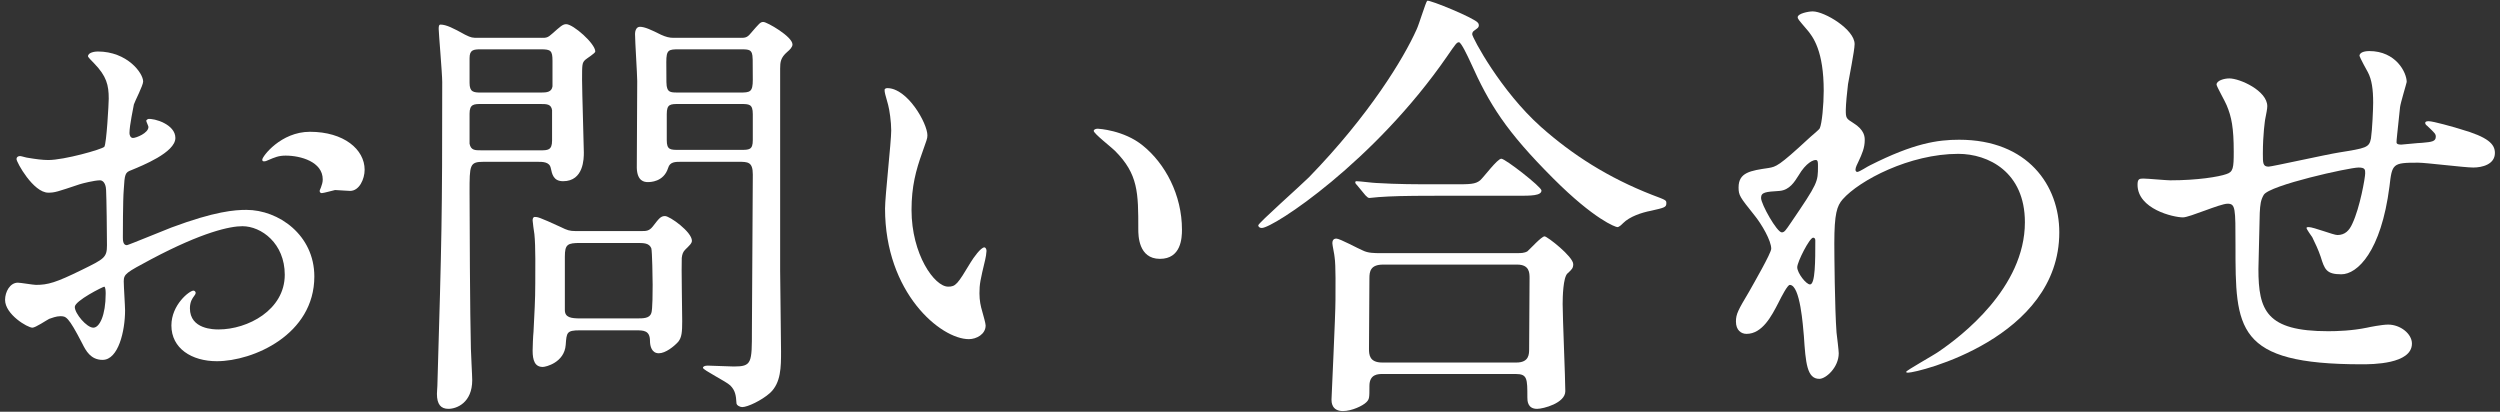
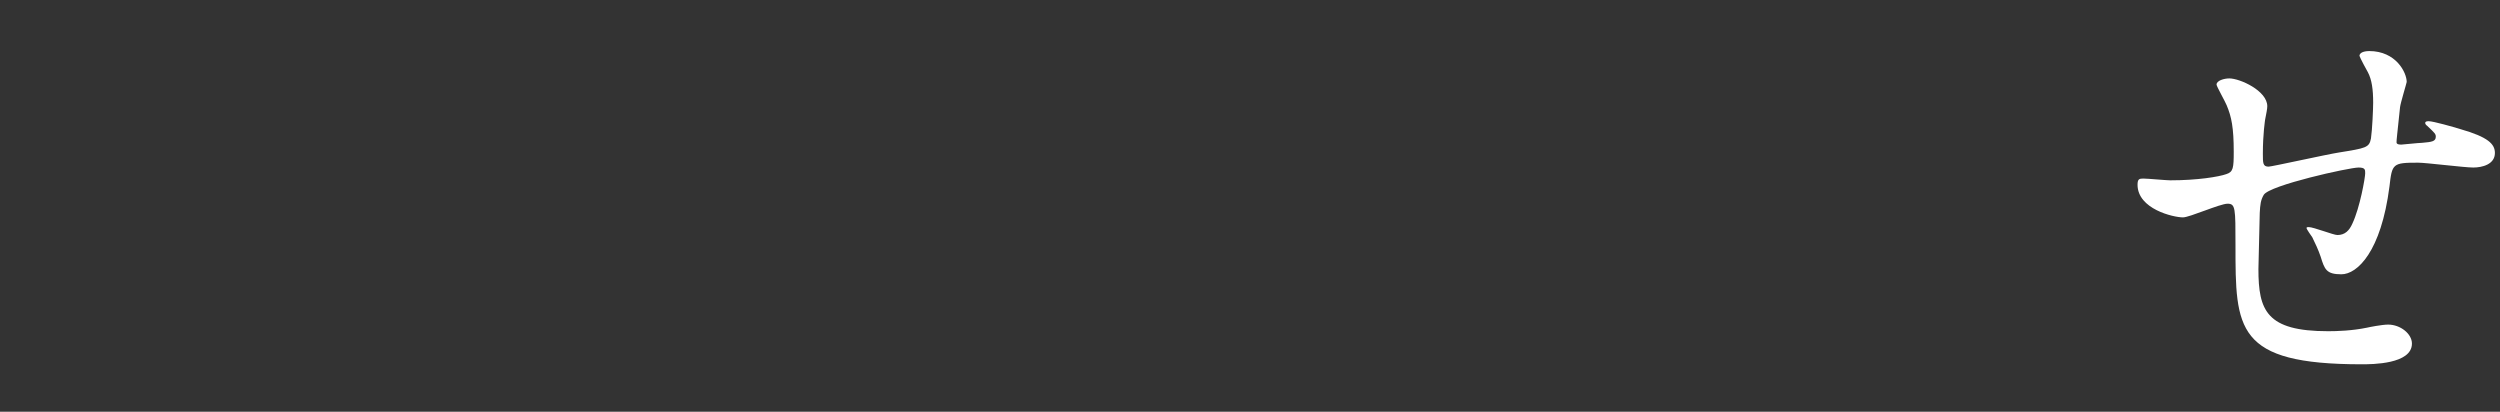
<svg xmlns="http://www.w3.org/2000/svg" version="1.1" id="レイヤー_1" x="0px" y="0px" width="170px" height="28px" viewBox="0 0 170 28" style="enable-background:new 0 0 170 28;" xml:space="preserve">
  <rect x="0" y="0" width="170" height="28" fill="#333333" stroke="none" />
  <style type="text/css">
	.st0{fill:#FFFFFF;}
</style>
  <g>
    <g>
-       <path class="st0" d="M11.926,9.382c0,0.99-2.28,1.89-3,2.19c-0.42,0.15-0.45,0.27-0.51,1.32c-0.061,0.66-0.061,3.09-0.061,3.24    c0,0.18,0,0.54,0.271,0.54c0.09,0,2.55-1.02,3.029-1.2c2.97-1.11,4.32-1.2,5.1-1.2c2.19,0,4.62,1.71,4.62,4.53    c0,3.96-4.17,5.76-6.63,5.76c-1.71,0-3.09-0.87-3.09-2.43c0-1.41,1.23-2.37,1.5-2.37c0.09,0,0.15,0.09,0.15,0.15    c0,0.09-0.061,0.15-0.12,0.24c-0.09,0.12-0.271,0.36-0.271,0.81c0,1.44,1.65,1.44,1.95,1.44c1.98,0,4.5-1.32,4.5-3.72    c0-2.13-1.59-3.3-2.88-3.3c-0.84,0-2.7,0.39-6.21,2.25c-1.68,0.9-1.859,0.99-1.859,1.5c0,0.33,0.09,1.68,0.09,1.98    c0,1.38-0.45,3.36-1.53,3.36c-0.81,0-1.14-0.63-1.38-1.11c-0.96-1.86-1.11-1.86-1.5-1.86c-0.27,0-0.57,0.12-0.75,0.18    c-0.18,0.09-0.93,0.6-1.14,0.6c-0.33,0-1.86-0.9-1.86-1.89c0-0.54,0.33-1.17,0.87-1.17c0.18,0,1.05,0.15,1.23,0.15    c0.81,0,1.35-0.15,3.119-1.02c1.53-0.75,1.71-0.84,1.71-1.68c0-0.69-0.029-3.24-0.06-3.75c0-0.21-0.09-0.66-0.42-0.66    c-0.36,0-1.2,0.21-1.38,0.27c-1.53,0.51-1.681,0.57-2.13,0.57c-1.021,0-2.16-2.07-2.16-2.28c0-0.15,0.12-0.21,0.24-0.21    c0.09,0,0.449,0.12,0.54,0.12c0.54,0.09,0.989,0.15,1.38,0.15c1.08,0,3.63-0.72,3.81-0.9c0.15-0.21,0.3-2.94,0.3-3.27    c0-0.93-0.149-1.53-0.99-2.4c-0.06-0.06-0.42-0.42-0.42-0.48c0-0.27,0.48-0.33,0.66-0.33c2.01,0,3.09,1.47,3.09,2.04    c0,0.27-0.569,1.35-0.63,1.56c-0.03,0.21-0.3,1.41-0.3,1.95c0,0.12,0.06,0.33,0.24,0.33c0.21,0,1.05-0.33,1.05-0.75    c0-0.06-0.15-0.36-0.15-0.42c0-0.03,0.061-0.09,0.12-0.12C10.486,8.032,11.926,8.452,11.926,9.382z M5.086,20.872    c0,0.45,0.81,1.41,1.26,1.41c0.42,0,0.84-0.84,0.84-2.31c0-0.12,0-0.42-0.09-0.48C7.006,19.492,5.086,20.452,5.086,20.872z     M24.795,11.543c0,0.63-0.36,1.439-0.99,1.439c-0.18,0-0.87-0.06-1.02-0.06c-0.15,0.03-0.78,0.21-0.9,0.21    c-0.06,0-0.149-0.03-0.149-0.15c0-0.06,0.09-0.21,0.09-0.24c0.06-0.18,0.12-0.33,0.12-0.54c0-1.2-1.5-1.62-2.521-1.62    c-0.479,0-0.75,0.12-1.17,0.3c-0.12,0.06-0.21,0.09-0.3,0.09s-0.12-0.03-0.12-0.12c0-0.21,1.26-1.89,3.24-1.89    C23.385,8.962,24.795,10.162,24.795,11.543z" />
-       <path class="st0" d="M36.821,2.573c0.329,0,0.42,0,0.749-0.3c0.511-0.45,0.69-0.63,0.931-0.63c0.479,0,1.979,1.32,1.979,1.86    c0,0.12-0.6,0.48-0.689,0.57c-0.21,0.21-0.21,0.3-0.21,1.38c0,0.75,0.12,4.5,0.12,4.919c0,0.39,0,1.95-1.41,1.95    c-0.66,0-0.75-0.48-0.84-0.9c-0.091-0.42-0.54-0.42-0.931-0.42h-3.63c-0.96,0-0.96,0.21-0.96,2.07c0,1.59,0.03,8.459,0.091,10.649    c0,0.3,0.09,1.8,0.09,2.13c0,1.53-1.05,1.95-1.62,1.95c-0.51,0-0.78-0.3-0.78-1.02c0-0.15,0.03-0.45,0.03-0.54    c0.3-10.229,0.33-11.37,0.33-20.669c0-0.57-0.24-3.33-0.24-3.6c0-0.12,0-0.3,0.12-0.3c0.39,0,0.87,0.24,1.68,0.69    c0.42,0.21,0.51,0.21,0.87,0.21H36.821z M32.71,3.353c-0.51,0-0.78,0.03-0.78,0.6v1.68c0,0.63,0.271,0.66,0.78,0.66h4.08    c0.39,0,0.72-0.03,0.779-0.42v-1.74c0-0.69-0.119-0.78-0.779-0.78H32.71z M32.741,7.072c-0.51,0-0.811,0-0.811,0.66v2.04    c0.091,0.45,0.36,0.45,0.811,0.45h3.989c0.511,0,0.811,0,0.811-0.66v-2.07c-0.061-0.42-0.36-0.42-0.811-0.42H32.741z     M43.63,15.712c0.3,0,0.51,0,0.75-0.3c0.42-0.54,0.54-0.72,0.84-0.72c0.33,0,1.83,1.08,1.83,1.68c0,0.18-0.181,0.33-0.45,0.6    c-0.15,0.15-0.21,0.3-0.24,0.57c-0.03,0.6,0.03,3.6,0.03,4.29c0,0.75-0.03,1.11-0.271,1.41c-0.3,0.33-0.87,0.78-1.319,0.78    c-0.48,0-0.601-0.48-0.601-0.84c0-0.72-0.449-0.72-0.96-0.72h-3.81c-0.9,0-0.9,0.15-0.96,0.99c-0.09,1.2-1.35,1.5-1.56,1.5    c-0.54,0-0.69-0.45-0.69-1.11c0-0.21,0.03-1.02,0.061-1.29c0.06-1.29,0.119-2.1,0.119-3.3c0-0.75,0.03-2.52-0.06-3.33    c-0.03-0.18-0.12-0.84-0.12-0.93c0-0.12,0.03-0.24,0.15-0.24c0.18,0,0.27,0,1.77,0.69c0.42,0.21,0.601,0.27,0.99,0.27H43.63z     M43.3,21.652c0.45,0,0.87,0,0.989-0.36c0.091-0.21,0.091-1.59,0.091-1.92c0-0.36-0.03-2.31-0.091-2.49    c-0.149-0.36-0.51-0.36-0.989-0.36h-3.84c-0.87,0-1.05,0.09-1.05,0.93v3.63c0,0.51,0.42,0.57,1.05,0.57H43.3z M50.32,2.573    c0.33,0,0.479,0,0.72-0.3c0.601-0.69,0.66-0.78,0.87-0.78c0.24,0,1.979,0.99,1.979,1.53c0,0.18-0.18,0.36-0.359,0.51    c-0.45,0.39-0.48,0.69-0.48,1.14v13.709c0,0.78,0.061,4.65,0.061,5.52c0,1.05,0,2.13-0.75,2.82c-0.57,0.51-1.53,0.96-1.89,0.96    c-0.15,0-0.391-0.12-0.391-0.27c-0.03-0.54-0.09-0.87-0.42-1.2c-0.27-0.27-1.859-1.05-1.859-1.2c0-0.09,0.119-0.15,0.329-0.15    c0.271,0,1.471,0.06,1.771,0.06c1.229,0,1.229-0.24,1.229-2.46c0-1.5,0.061-8.91,0.061-10.59c0-0.87-0.33-0.87-0.99-0.87h-3.87    c-0.42,0-0.779,0-0.899,0.42c-0.3,0.96-1.23,0.96-1.38,0.96c-0.24,0-0.721-0.06-0.75-0.96c0-0.24,0.029-4.98,0.029-5.91    c0-0.45-0.149-2.7-0.149-3.21c0-0.15,0.06-0.48,0.33-0.48c0.33,0,0.779,0.21,1.439,0.54c0.33,0.15,0.57,0.21,0.84,0.21H50.32z     M50.32,6.293c0.689,0,0.87-0.03,0.87-0.87c0-1.44,0-1.62-0.061-1.8c-0.09-0.27-0.33-0.27-0.81-0.27h-4.14    c-0.72,0-0.87,0.03-0.87,0.87c0,1.44,0,1.59,0.06,1.77c0.091,0.3,0.33,0.3,0.811,0.3H50.32z M50.35,10.192c0.6,0,0.84,0,0.84-0.66    v-1.77c0-0.69-0.24-0.69-0.84-0.69h-4.17c-0.601,0-0.84,0-0.84,0.69v1.77c0,0.66,0.239,0.66,0.84,0.66H50.35z" />
-       <path class="st0" d="M63.064,9.202c0,0.24-0.06,0.33-0.36,1.2c-0.42,1.17-0.72,2.28-0.72,3.87c0,3.03,1.561,5.22,2.49,5.22    c0.51,0,0.63-0.15,1.53-1.65c0.18-0.3,0.689-1.02,0.93-1.02c0.09,0,0.149,0.12,0.149,0.24c0,0.12-0.06,0.51-0.09,0.6    c-0.33,1.38-0.39,1.65-0.39,2.28c0,0.51,0.09,0.9,0.18,1.2c0.09,0.33,0.24,0.84,0.24,0.99c0,0.6-0.63,0.93-1.14,0.93    c-1.92,0-5.7-3.15-5.7-8.88c0-0.84,0.42-4.53,0.42-5.31c0-0.6-0.12-1.41-0.21-1.74c-0.21-0.75-0.24-0.84-0.24-1.02    c0-0.09,0.12-0.12,0.181-0.12C61.714,5.993,63.064,8.393,63.064,9.202z M77.704,9.892c1.529,1.23,2.67,3.36,2.67,5.73    c0,0.57-0.061,1.98-1.5,1.98c-1.47,0-1.47-1.62-1.47-2.01c0-2.49,0-3.75-1.59-5.34c-0.24-0.24-1.44-1.17-1.44-1.35    c0-0.09,0.12-0.15,0.271-0.15C74.673,8.752,76.414,8.842,77.704,9.892z" />
-       <path class="st0" d="M100.5,1.553c0.03,0.03,0.061,0.09,0.061,0.15c0,0.18-0.091,0.21-0.33,0.39c-0.09,0.06-0.12,0.15-0.12,0.24    c0,0.21,1.92,3.84,4.68,6.3c2.13,1.89,4.56,3.45,7.56,4.62c0.96,0.36,0.96,0.36,0.96,0.57c0,0.27-0.12,0.3-1.05,0.51    c-0.63,0.12-1.44,0.39-1.89,0.84c-0.12,0.12-0.271,0.27-0.391,0.27s-1.56-0.51-4.35-3.3c-3.24-3.24-4.35-5.04-5.64-7.919    c-0.18-0.39-0.63-1.35-0.78-1.35c-0.149,0-0.21,0.09-0.81,0.96c-4.95,7.17-11.819,11.669-12.6,11.669c-0.15,0-0.24-0.09-0.24-0.18    c0-0.15,2.91-2.73,3.45-3.27c4.109-4.23,6.449-8.1,7.319-10.05c0.15-0.3,0.63-1.89,0.721-1.95    C97.201-0.037,100.321,1.252,100.5,1.553z M103.201,17.212c0.21,0,0.45,0,0.66-0.12c0.18-0.15,0.96-1.02,1.17-1.02    c0.18,0,1.949,1.38,1.949,1.89c0,0.27-0.09,0.36-0.39,0.63s-0.33,1.62-0.33,2.07c0,0.93,0.181,5.1,0.181,5.94    c0,0.81-1.5,1.2-1.92,1.2c-0.66,0-0.66-0.57-0.66-0.78c0-1.26,0-1.59-0.78-1.59h-9.06c-0.3,0-0.9,0-0.9,0.81s0,0.9-0.21,1.11    c-0.239,0.24-0.989,0.6-1.59,0.6c-0.779,0-0.779-0.63-0.779-0.78c0-0.18,0.27-5.7,0.27-6.779c0-0.63,0.03-2.37-0.06-2.91    c0-0.12-0.15-0.81-0.15-0.93c0-0.09,0-0.33,0.27-0.33c0.24,0,1.5,0.69,1.801,0.81c0.359,0.18,0.779,0.18,1.229,0.18H103.201z     M98.88,12.532c1.08,0,1.44,0,1.771-0.27c0.24-0.21,1.17-1.47,1.439-1.47c0.271,0,2.73,1.92,2.73,2.16    c0,0.36-0.721,0.36-1.62,0.36h-5.64c-2.13,0-2.94,0.03-3.811,0.09c-0.09,0-0.539,0.06-0.63,0.06c-0.09,0-0.149-0.06-0.27-0.18    l-0.57-0.69c-0.12-0.12-0.12-0.15-0.12-0.21c0-0.03,0.03-0.06,0.091-0.06c0.21,0,1.14,0.12,1.319,0.12    c1.47,0.09,2.73,0.09,4.14,0.09H98.88z M103.111,24.652c0.87,0,0.87-0.57,0.87-0.93c0-0.75,0.029-4.11,0.029-4.8    c0-0.36,0-0.93-0.84-0.93h-9.119c-0.87,0-0.931,0.48-0.931,0.93c0,0.75-0.029,4.11-0.029,4.8c0,0.39,0.029,0.93,0.899,0.93    H103.111z" />
-       <path class="st0" d="M126.022,8.362c0.78,0.48,0.78,0.96,0.78,1.17c0,0.51-0.18,0.93-0.42,1.44c-0.09,0.18-0.21,0.42-0.21,0.57    c0,0.09,0.06,0.15,0.12,0.15c0.149,0,0.72-0.39,0.87-0.45c2.97-1.5,4.59-1.74,6.06-1.74c4.68,0,6.81,3.12,6.81,6.3    c0,7.2-9.6,9.54-10.29,9.54c-0.06,0-0.12,0-0.12-0.06c0-0.09,1.891-1.14,2.221-1.38c1.5-1.02,5.85-4.32,5.85-8.79    c0-3.42-2.49-4.65-4.53-4.65c-3.3,0-6.72,1.8-7.859,3.09c-0.39,0.45-0.57,0.96-0.57,3c0,0.66,0.03,4.47,0.15,6.06    c0.03,0.24,0.15,1.23,0.15,1.41c0,0.96-0.87,1.74-1.32,1.74c-0.84,0-0.93-1.08-1.05-2.91c-0.061-0.63-0.24-3.479-0.96-3.479    c-0.15,0-0.54,0.75-0.78,1.23c-0.45,0.87-1.08,2.1-2.16,2.1c-0.359,0-0.72-0.24-0.72-0.84c0-0.51,0.15-0.78,0.9-2.04    c0.3-0.54,1.5-2.61,1.5-2.91c0-0.54-0.631-1.65-1.17-2.31c-0.96-1.2-1.051-1.32-1.051-1.86c0-1.02,0.811-1.14,2.04-1.32    c0.51-0.09,0.69-0.12,2.7-1.98c0.15-0.15,0.75-0.63,0.78-0.72c0.149-0.3,0.27-1.62,0.27-2.55c0-2.67-0.689-3.66-1.2-4.229    c-0.51-0.6-0.569-0.66-0.569-0.78c0-0.24,0.72-0.39,1.02-0.39c0.811,0,2.85,1.23,2.85,2.22c0,0.45-0.39,2.34-0.449,2.73    c-0.061,0.48-0.15,1.41-0.15,1.74C125.512,8.032,125.542,8.063,126.022,8.362z M122.302,11.932c-0.27,0.42-0.6,0.99-1.29,1.05    c-0.96,0.06-1.26,0.09-1.26,0.48c0,0.42,1.08,2.34,1.41,2.34c0.18,0,0.27-0.15,0.6-0.63c1.86-2.729,1.86-2.79,1.86-3.87    c0-0.24,0-0.39-0.12-0.42C123.323,10.852,122.812,11.062,122.302,11.932z M122.212,18.172c0,0.39,0.6,1.17,0.87,1.17    c0.359,0,0.359-1.62,0.359-3c0-0.12-0.06-0.18-0.149-0.18C123.052,16.162,122.212,17.812,122.212,18.172z" />
      <path class="st0" d="M163.204,7.282c-0.21,2.01-0.24,2.22-0.24,2.4c0,0.15,0.24,0.15,0.33,0.15c0.12,0,1.17-0.12,1.41-0.12    c0.66-0.06,0.93-0.09,0.93-0.42c0-0.18-0.06-0.24-0.6-0.75c-0.061-0.03-0.12-0.12-0.12-0.18c0-0.12,0.18-0.12,0.24-0.12    c0.3,0,1.68,0.39,2.159,0.54c1.891,0.54,2.341,1.02,2.341,1.62c0,0.78-0.87,0.99-1.471,0.99c-0.6,0-3.21-0.33-3.75-0.33    c-1.739,0-1.77,0.06-1.949,1.62c-0.57,4.44-2.19,5.97-3.271,5.97c-1.02,0-1.14-0.33-1.409-1.2c-0.15-0.45-0.391-0.96-0.57-1.32    c-0.06-0.09-0.39-0.54-0.39-0.63c0-0.06,0.09-0.06,0.149-0.06c0.33,0,1.68,0.54,1.95,0.54c0.51,0,0.81-0.3,1.02-0.78    c0.511-1.08,0.87-3.12,0.87-3.42c0-0.24,0-0.39-0.45-0.39c-0.63,0-6.06,1.2-6.449,1.86c-0.21,0.36-0.24,0.66-0.271,1.23    c-0.029,0.99-0.09,3.72-0.09,3.81c0,2.82,0.54,4.23,4.74,4.23c0.6,0,1.62-0.03,2.64-0.24c0.12-0.03,1.021-0.21,1.44-0.21    c0.84,0,1.619,0.63,1.619,1.29c0,1.41-2.729,1.41-3.42,1.41c-8.579,0-8.579-2.4-8.579-8.1c0-2.52,0-2.82-0.54-2.82    c-0.51,0-2.58,0.93-3.03,0.93c-0.659,0-3.09-0.57-3.09-2.22c0-0.39,0.12-0.42,0.391-0.42c0.3,0,1.56,0.12,1.83,0.12    c1.859,0,3.3-0.24,3.81-0.42c0.479-0.15,0.51-0.42,0.51-1.53c0-1.62-0.15-2.37-0.479-3.15c-0.091-0.24-0.69-1.29-0.69-1.41    c0-0.27,0.51-0.42,0.87-0.42c0.72,0,2.58,0.84,2.58,1.89c0,0.18-0.061,0.48-0.15,0.93c0,0.03-0.15,0.93-0.15,2.31    c0,0.63,0,0.87,0.391,0.87c0.21,0,3.989-0.84,4.77-0.96c1.86-0.3,2.07-0.33,2.19-0.96c0.09-0.6,0.149-2.04,0.149-2.43    c0-0.9-0.09-1.56-0.359-2.07c-0.03-0.03-0.57-1.05-0.57-1.11c0-0.3,0.51-0.33,0.66-0.33c1.83,0,2.55,1.47,2.55,2.1    C163.654,5.632,163.234,7.012,163.204,7.282z" />
    </g>
  </g>
</svg>